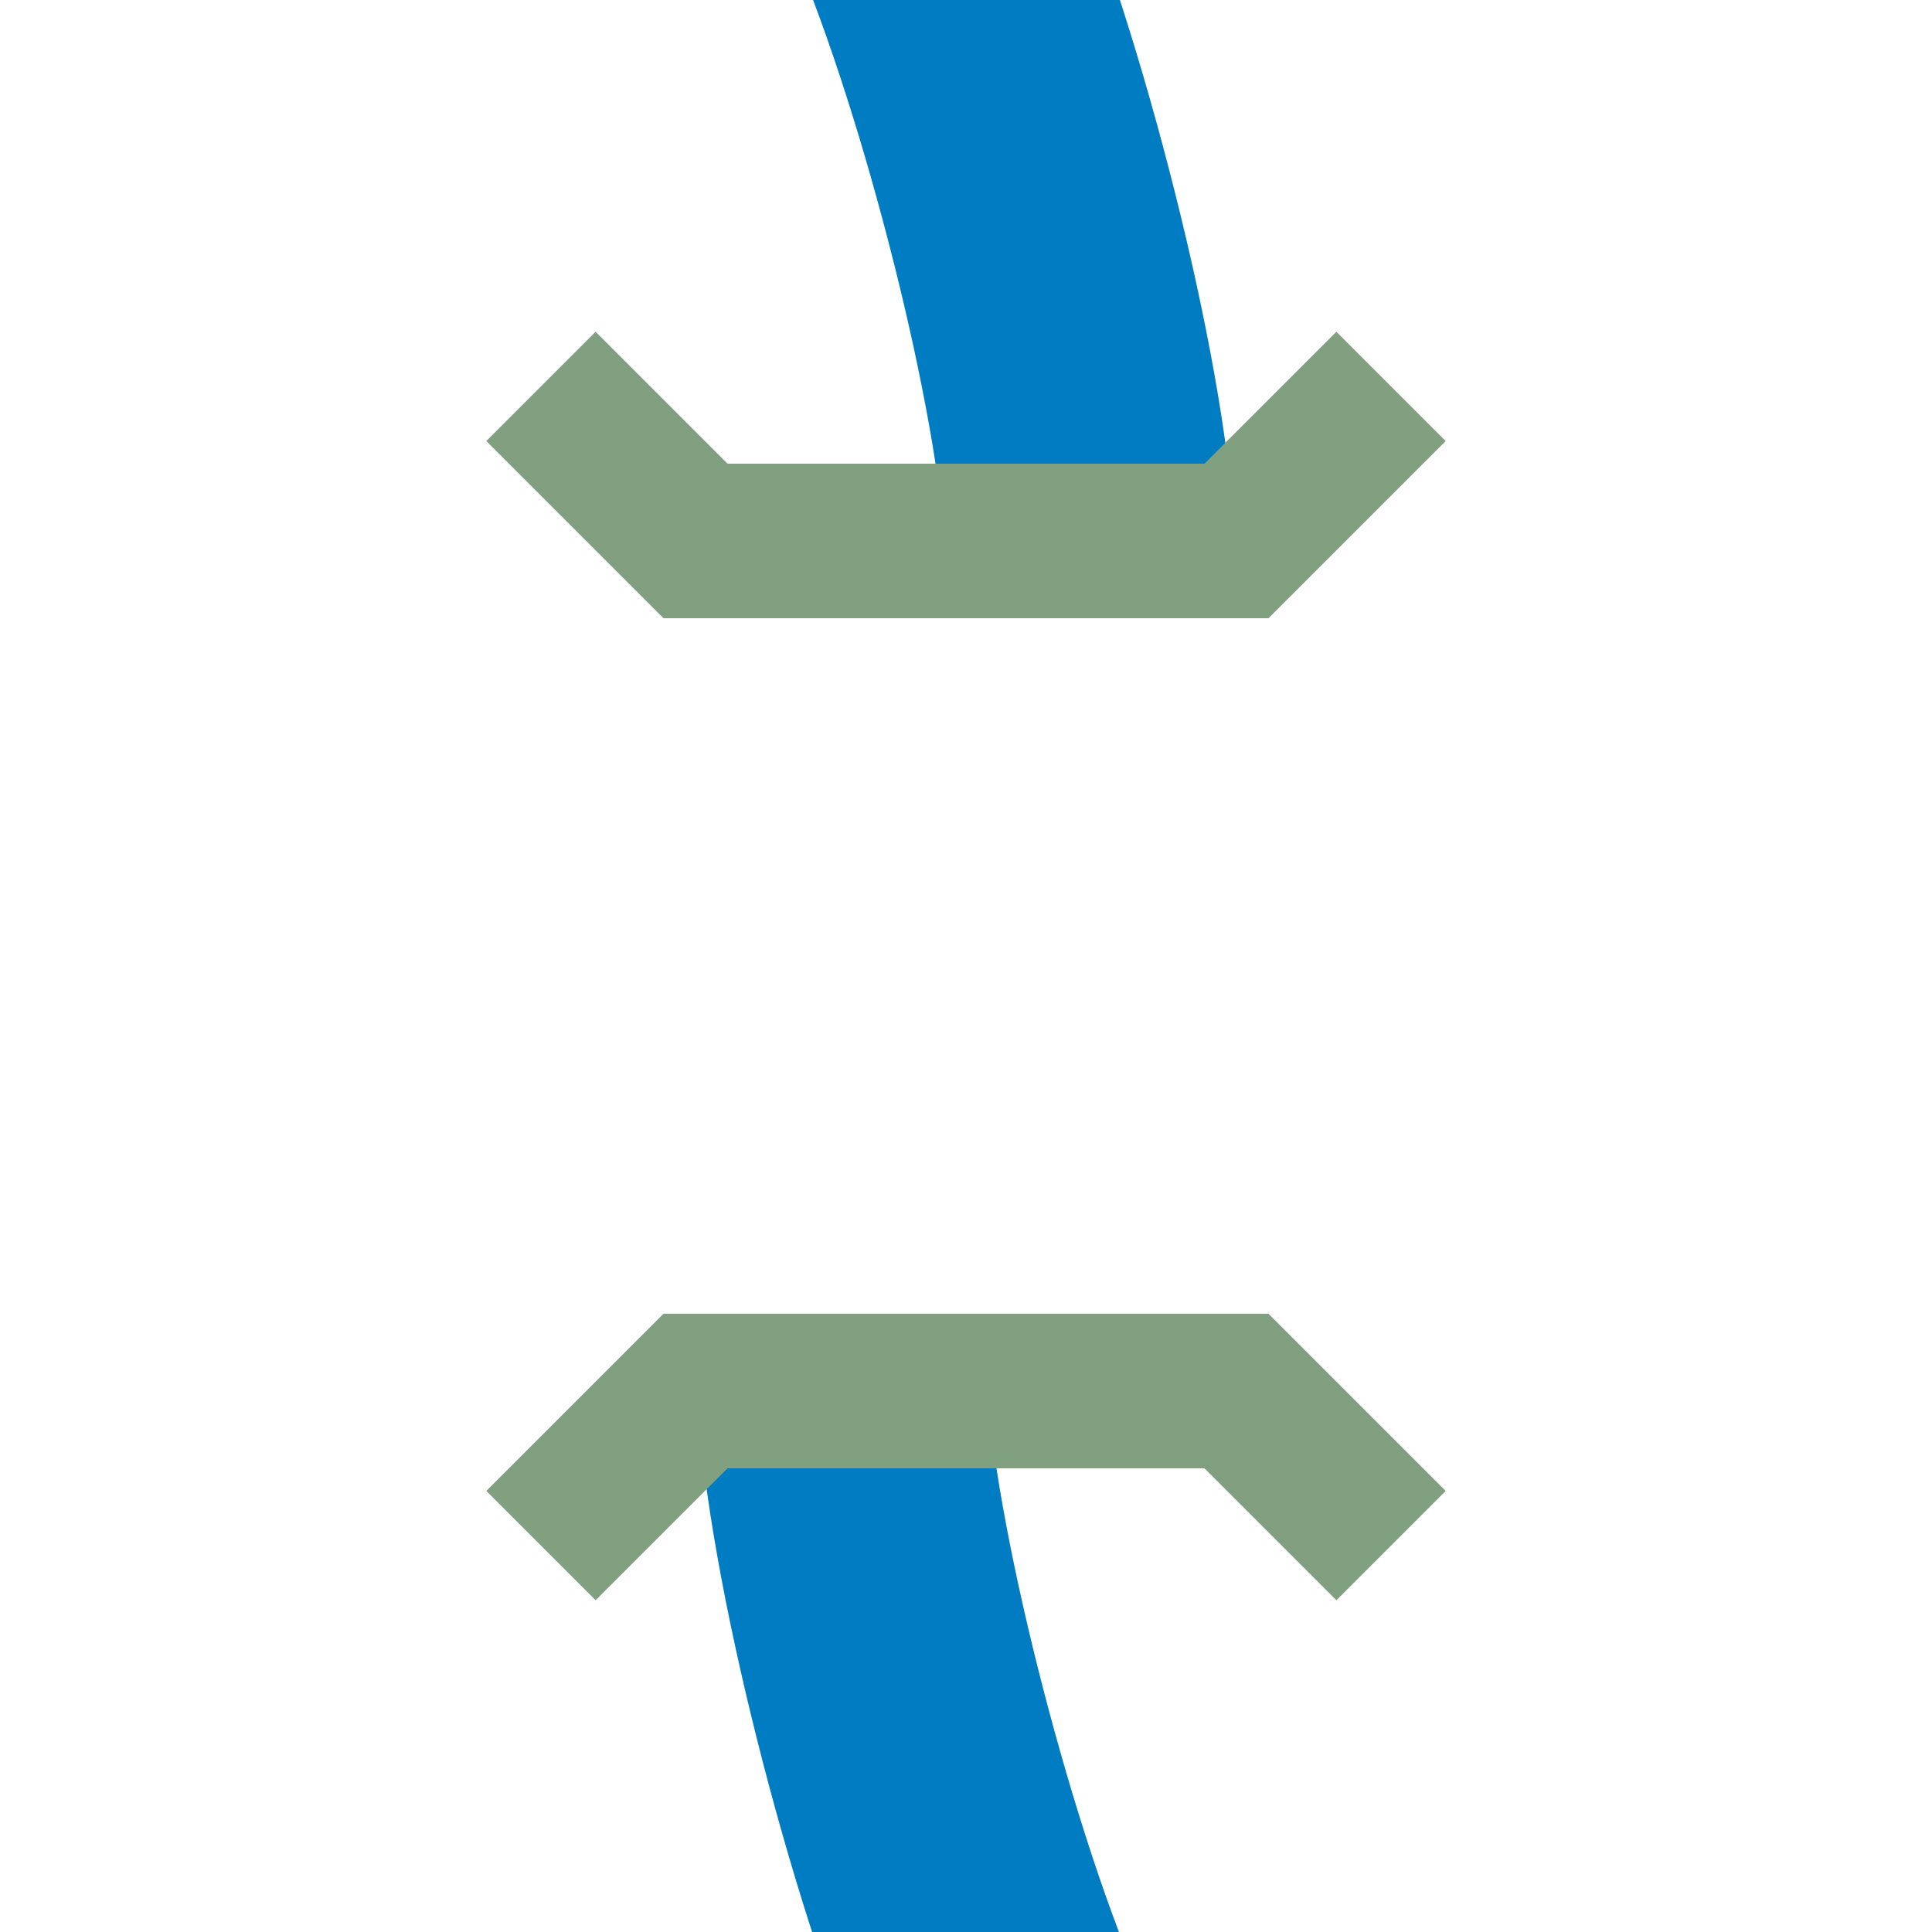
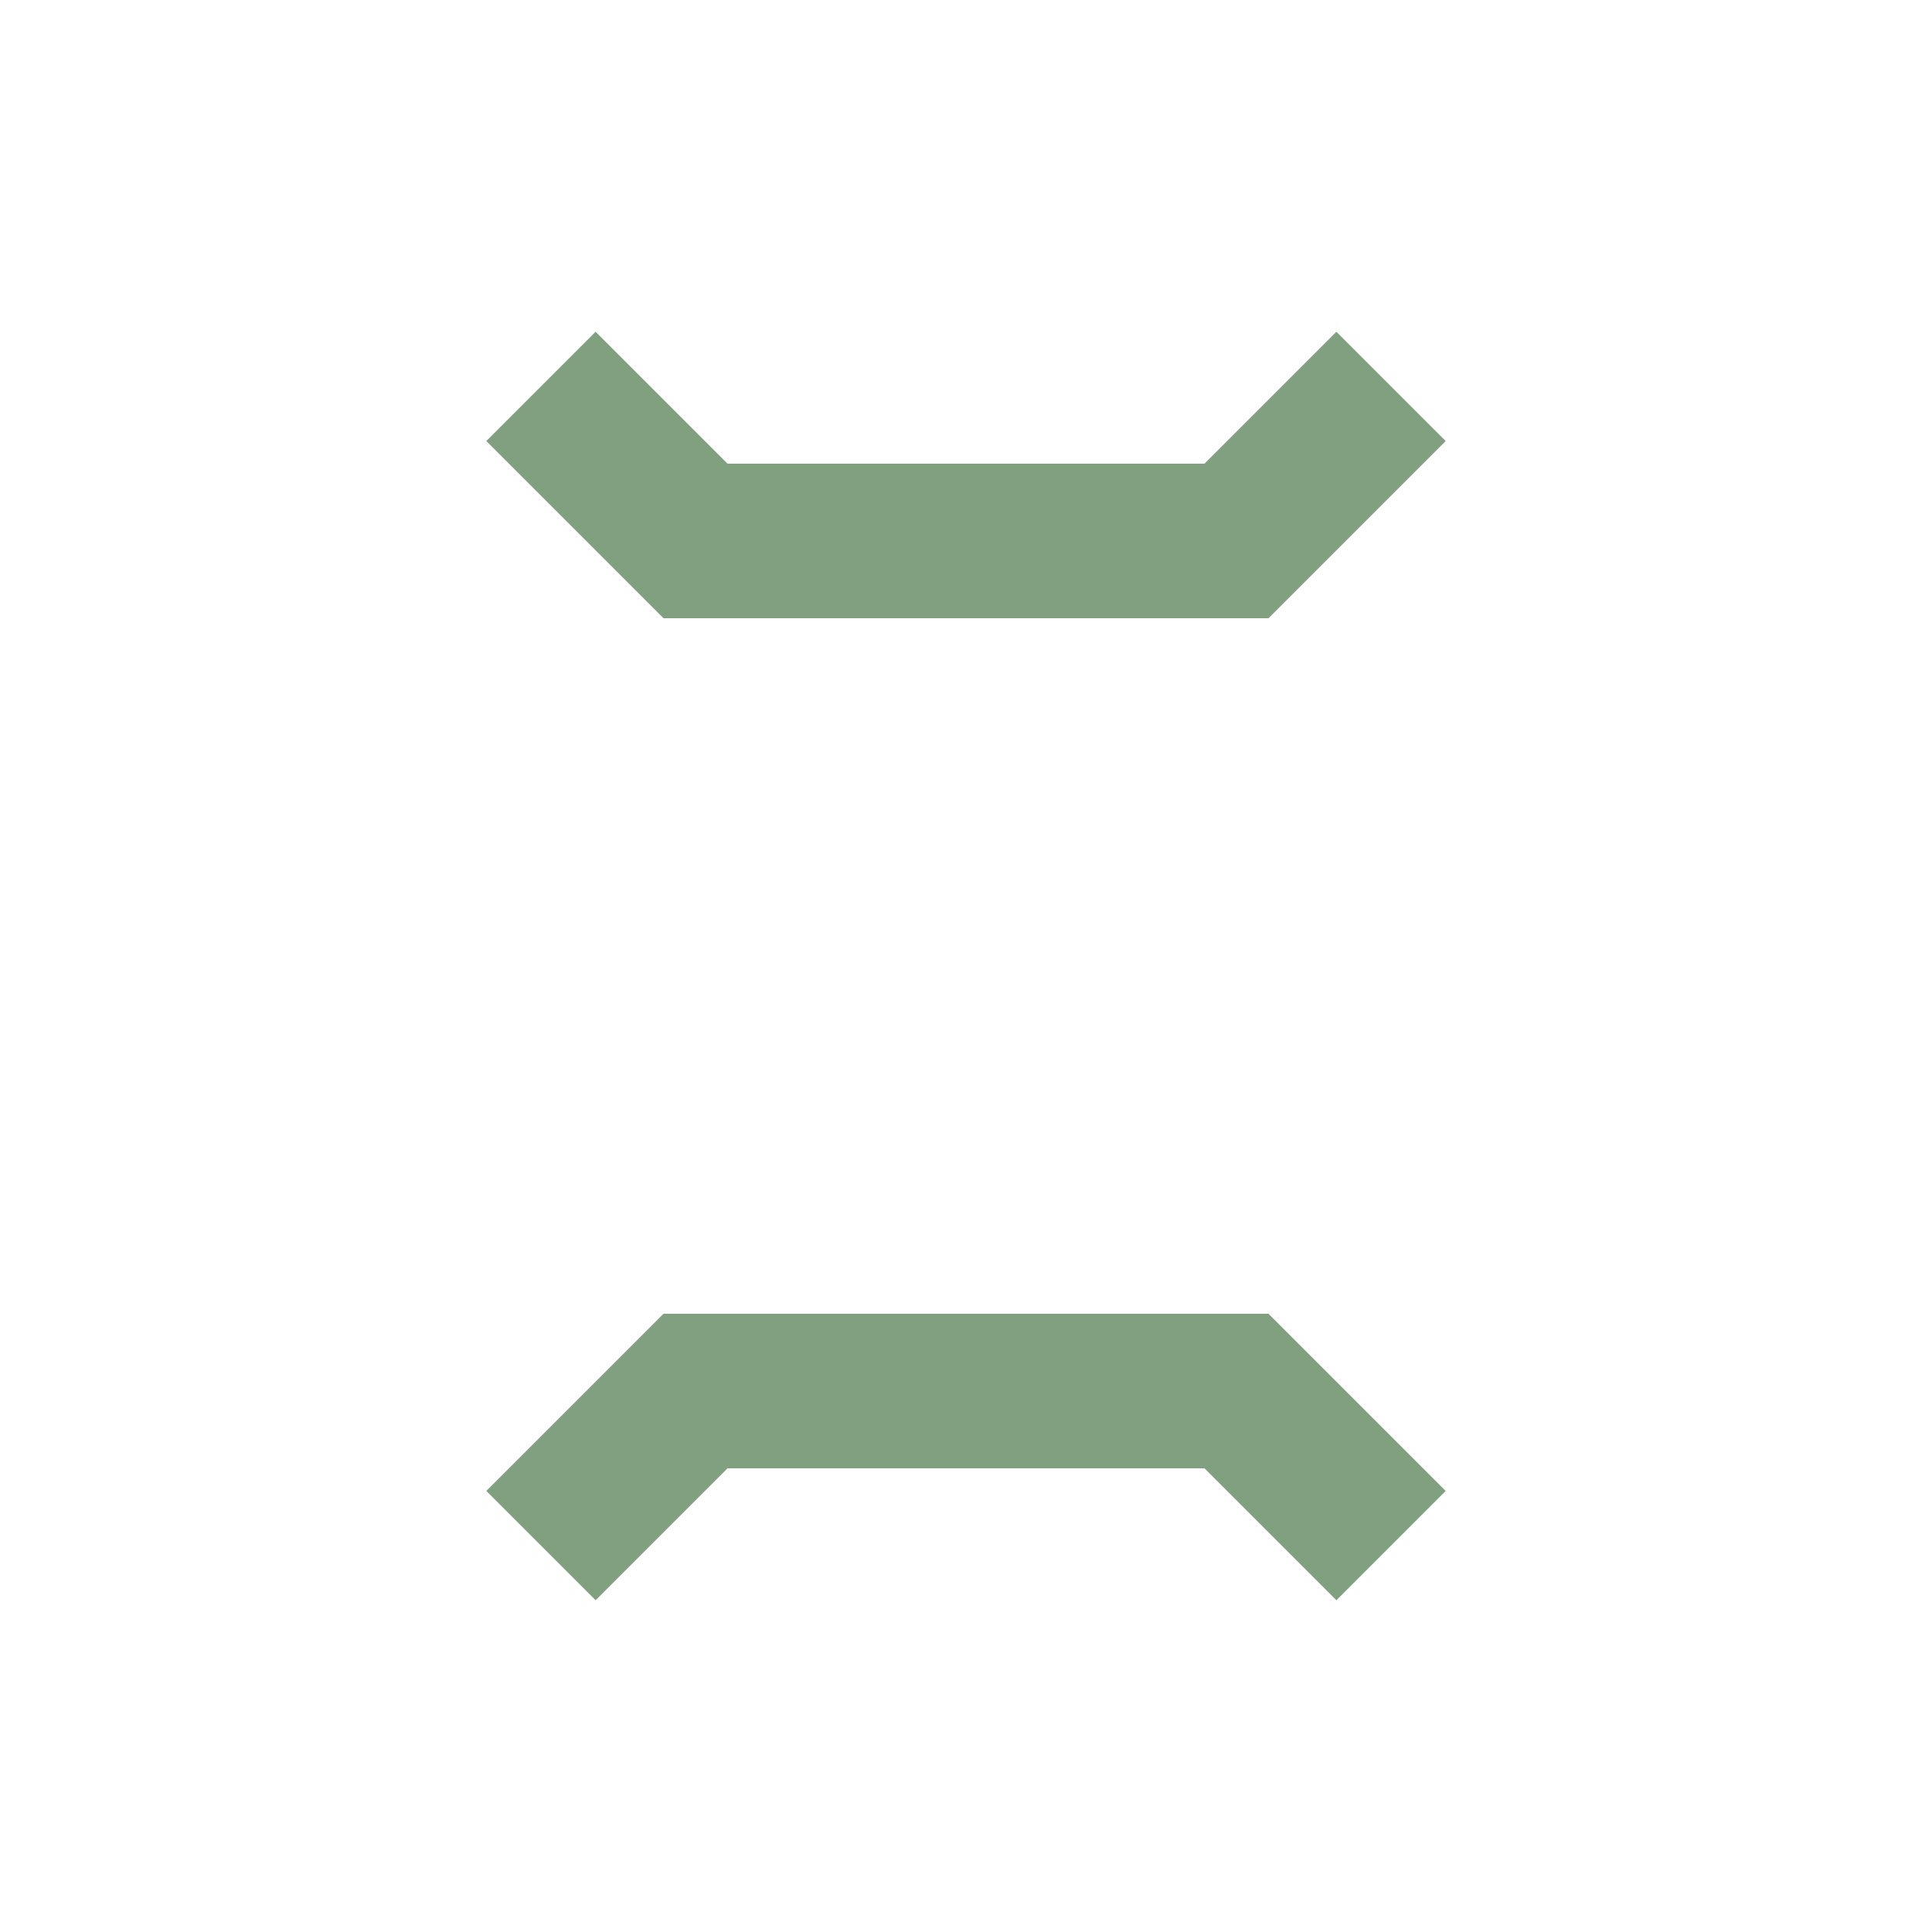
<svg xmlns="http://www.w3.org/2000/svg" width="500" height="500">
  <title>WASSERu</title>
  <g fill="none">
-     <path d="M 240,-27 C 260,20 280,100 282,140 C 290,235 210,265 218,360 C 220,400 240,480 260,527" stroke="#007cc3" stroke-width="75" stroke-dasharray="165,250" />
    <path d="M 140,100 180,140 H 320 L 360,100 M 140,400 180,360 H 320 L 360,400" stroke="#80a080" stroke-width="40" />
  </g>
</svg>